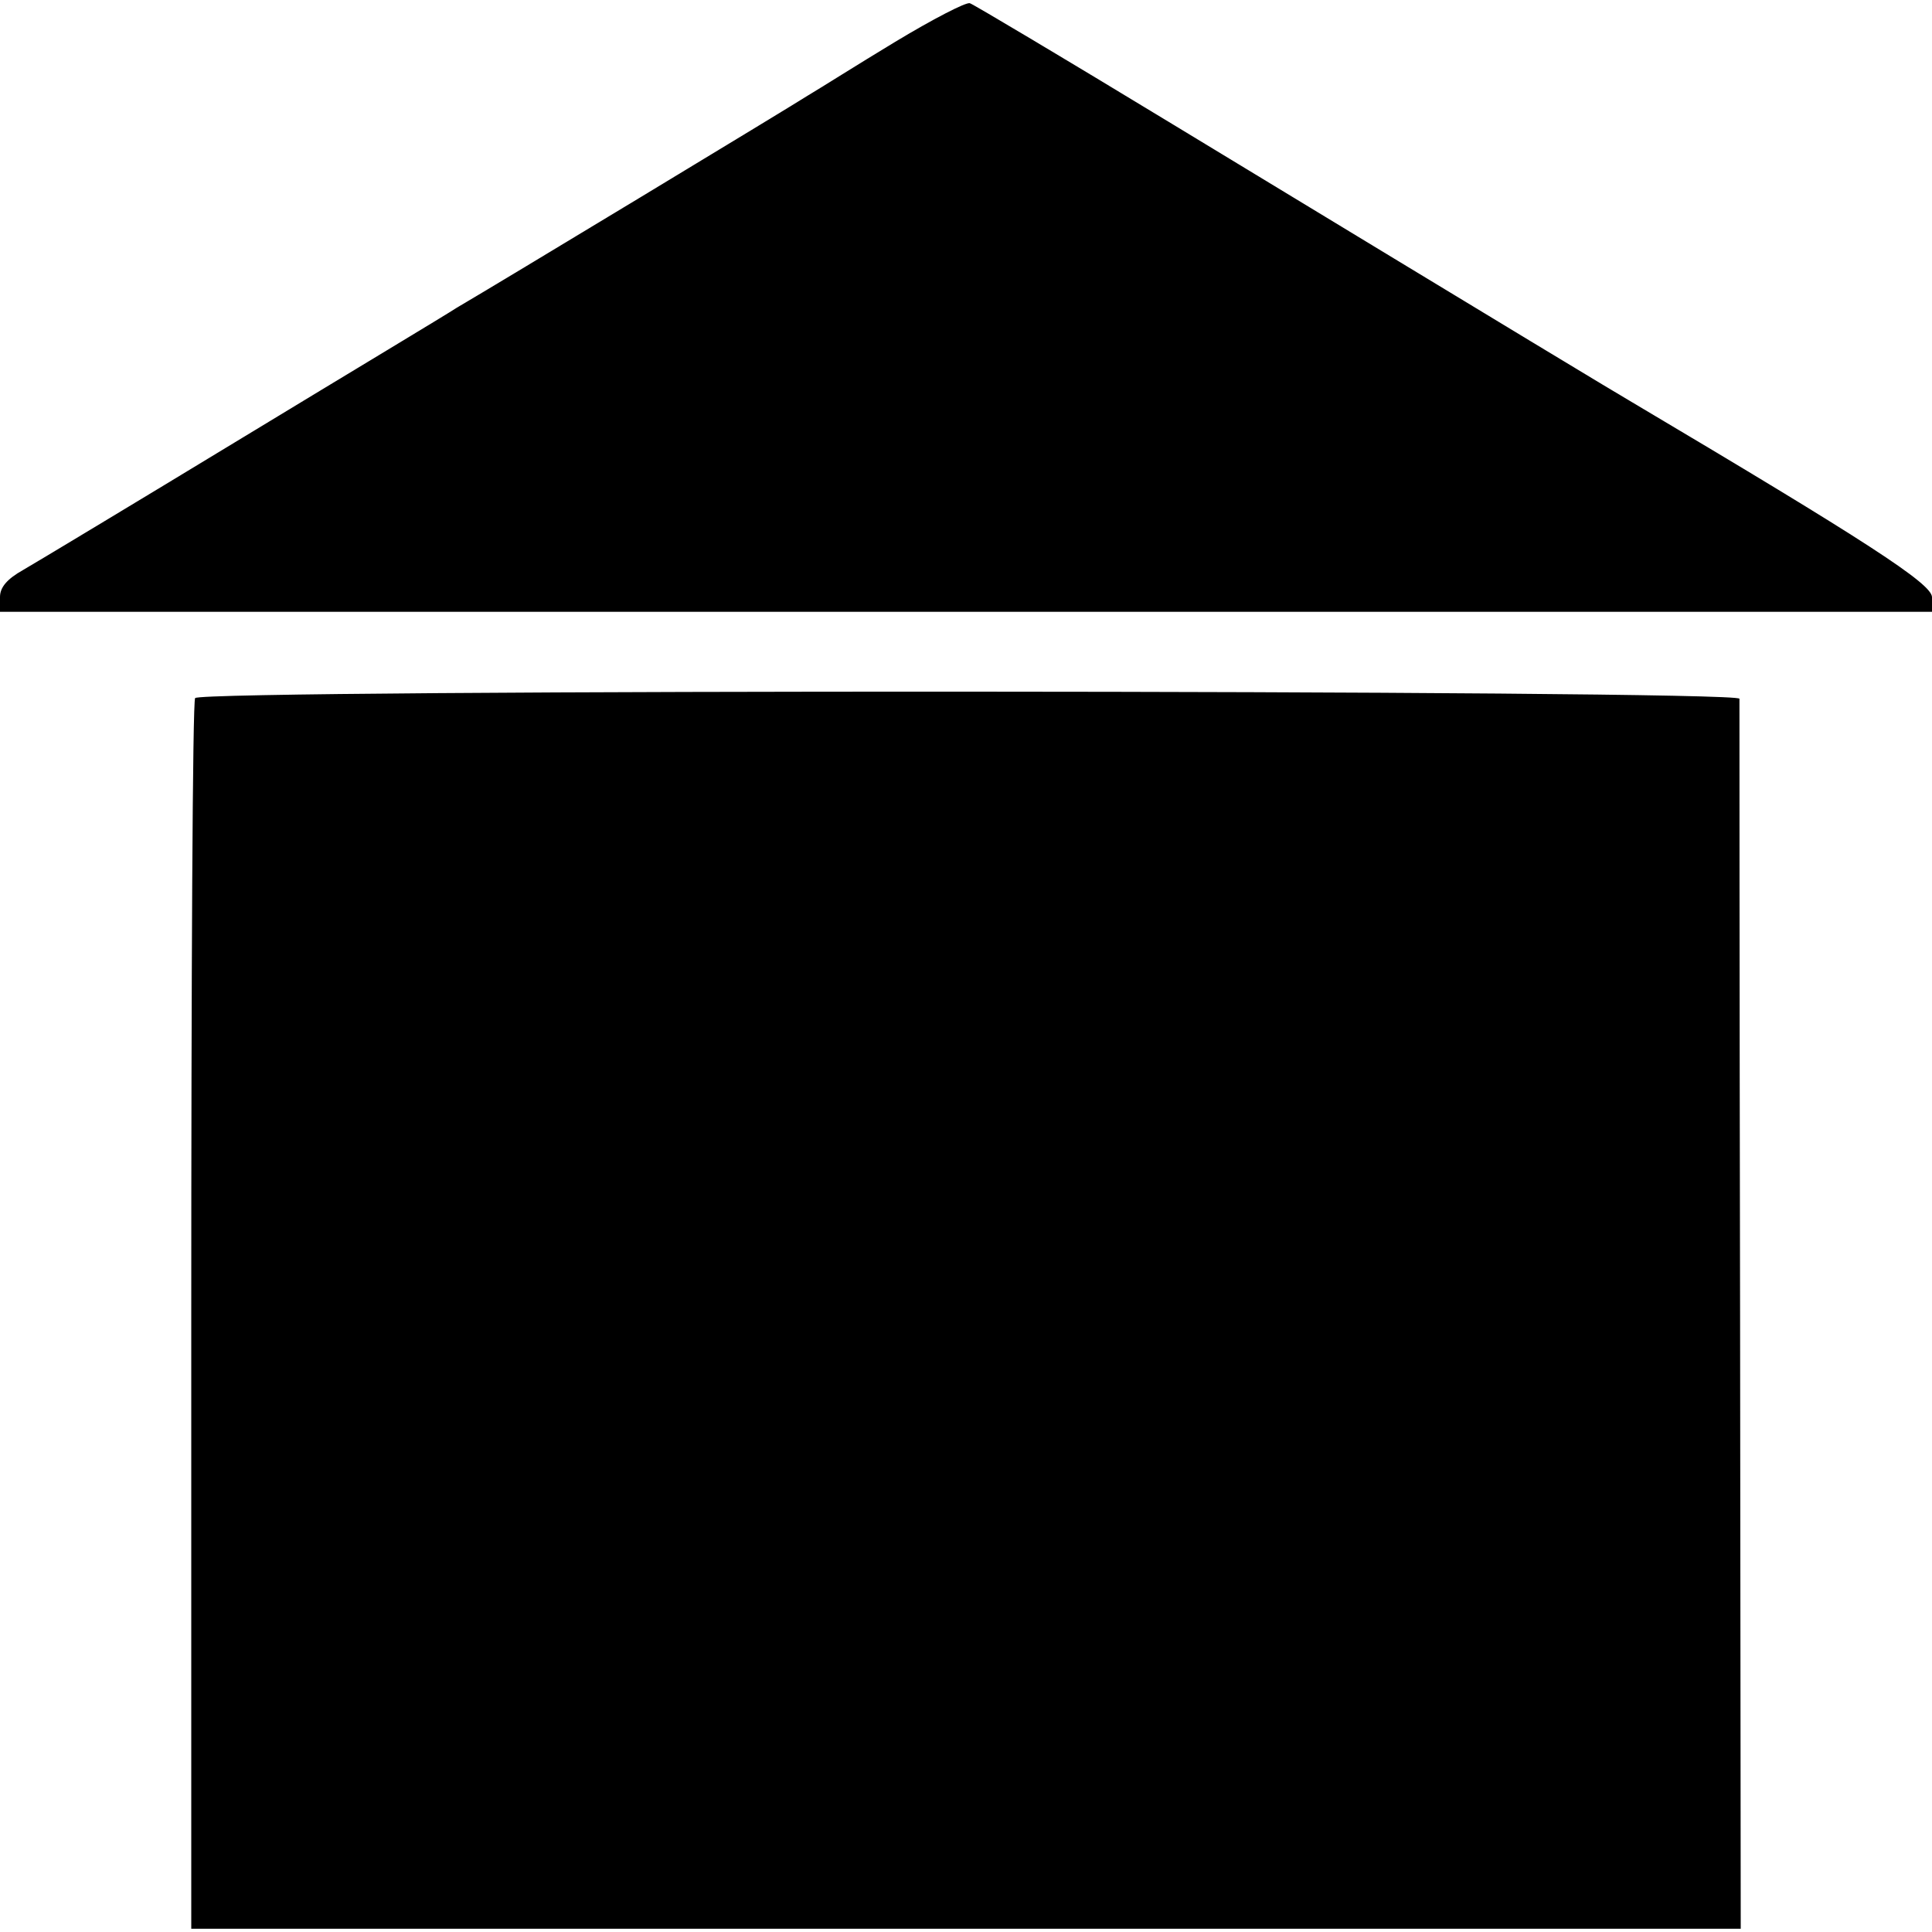
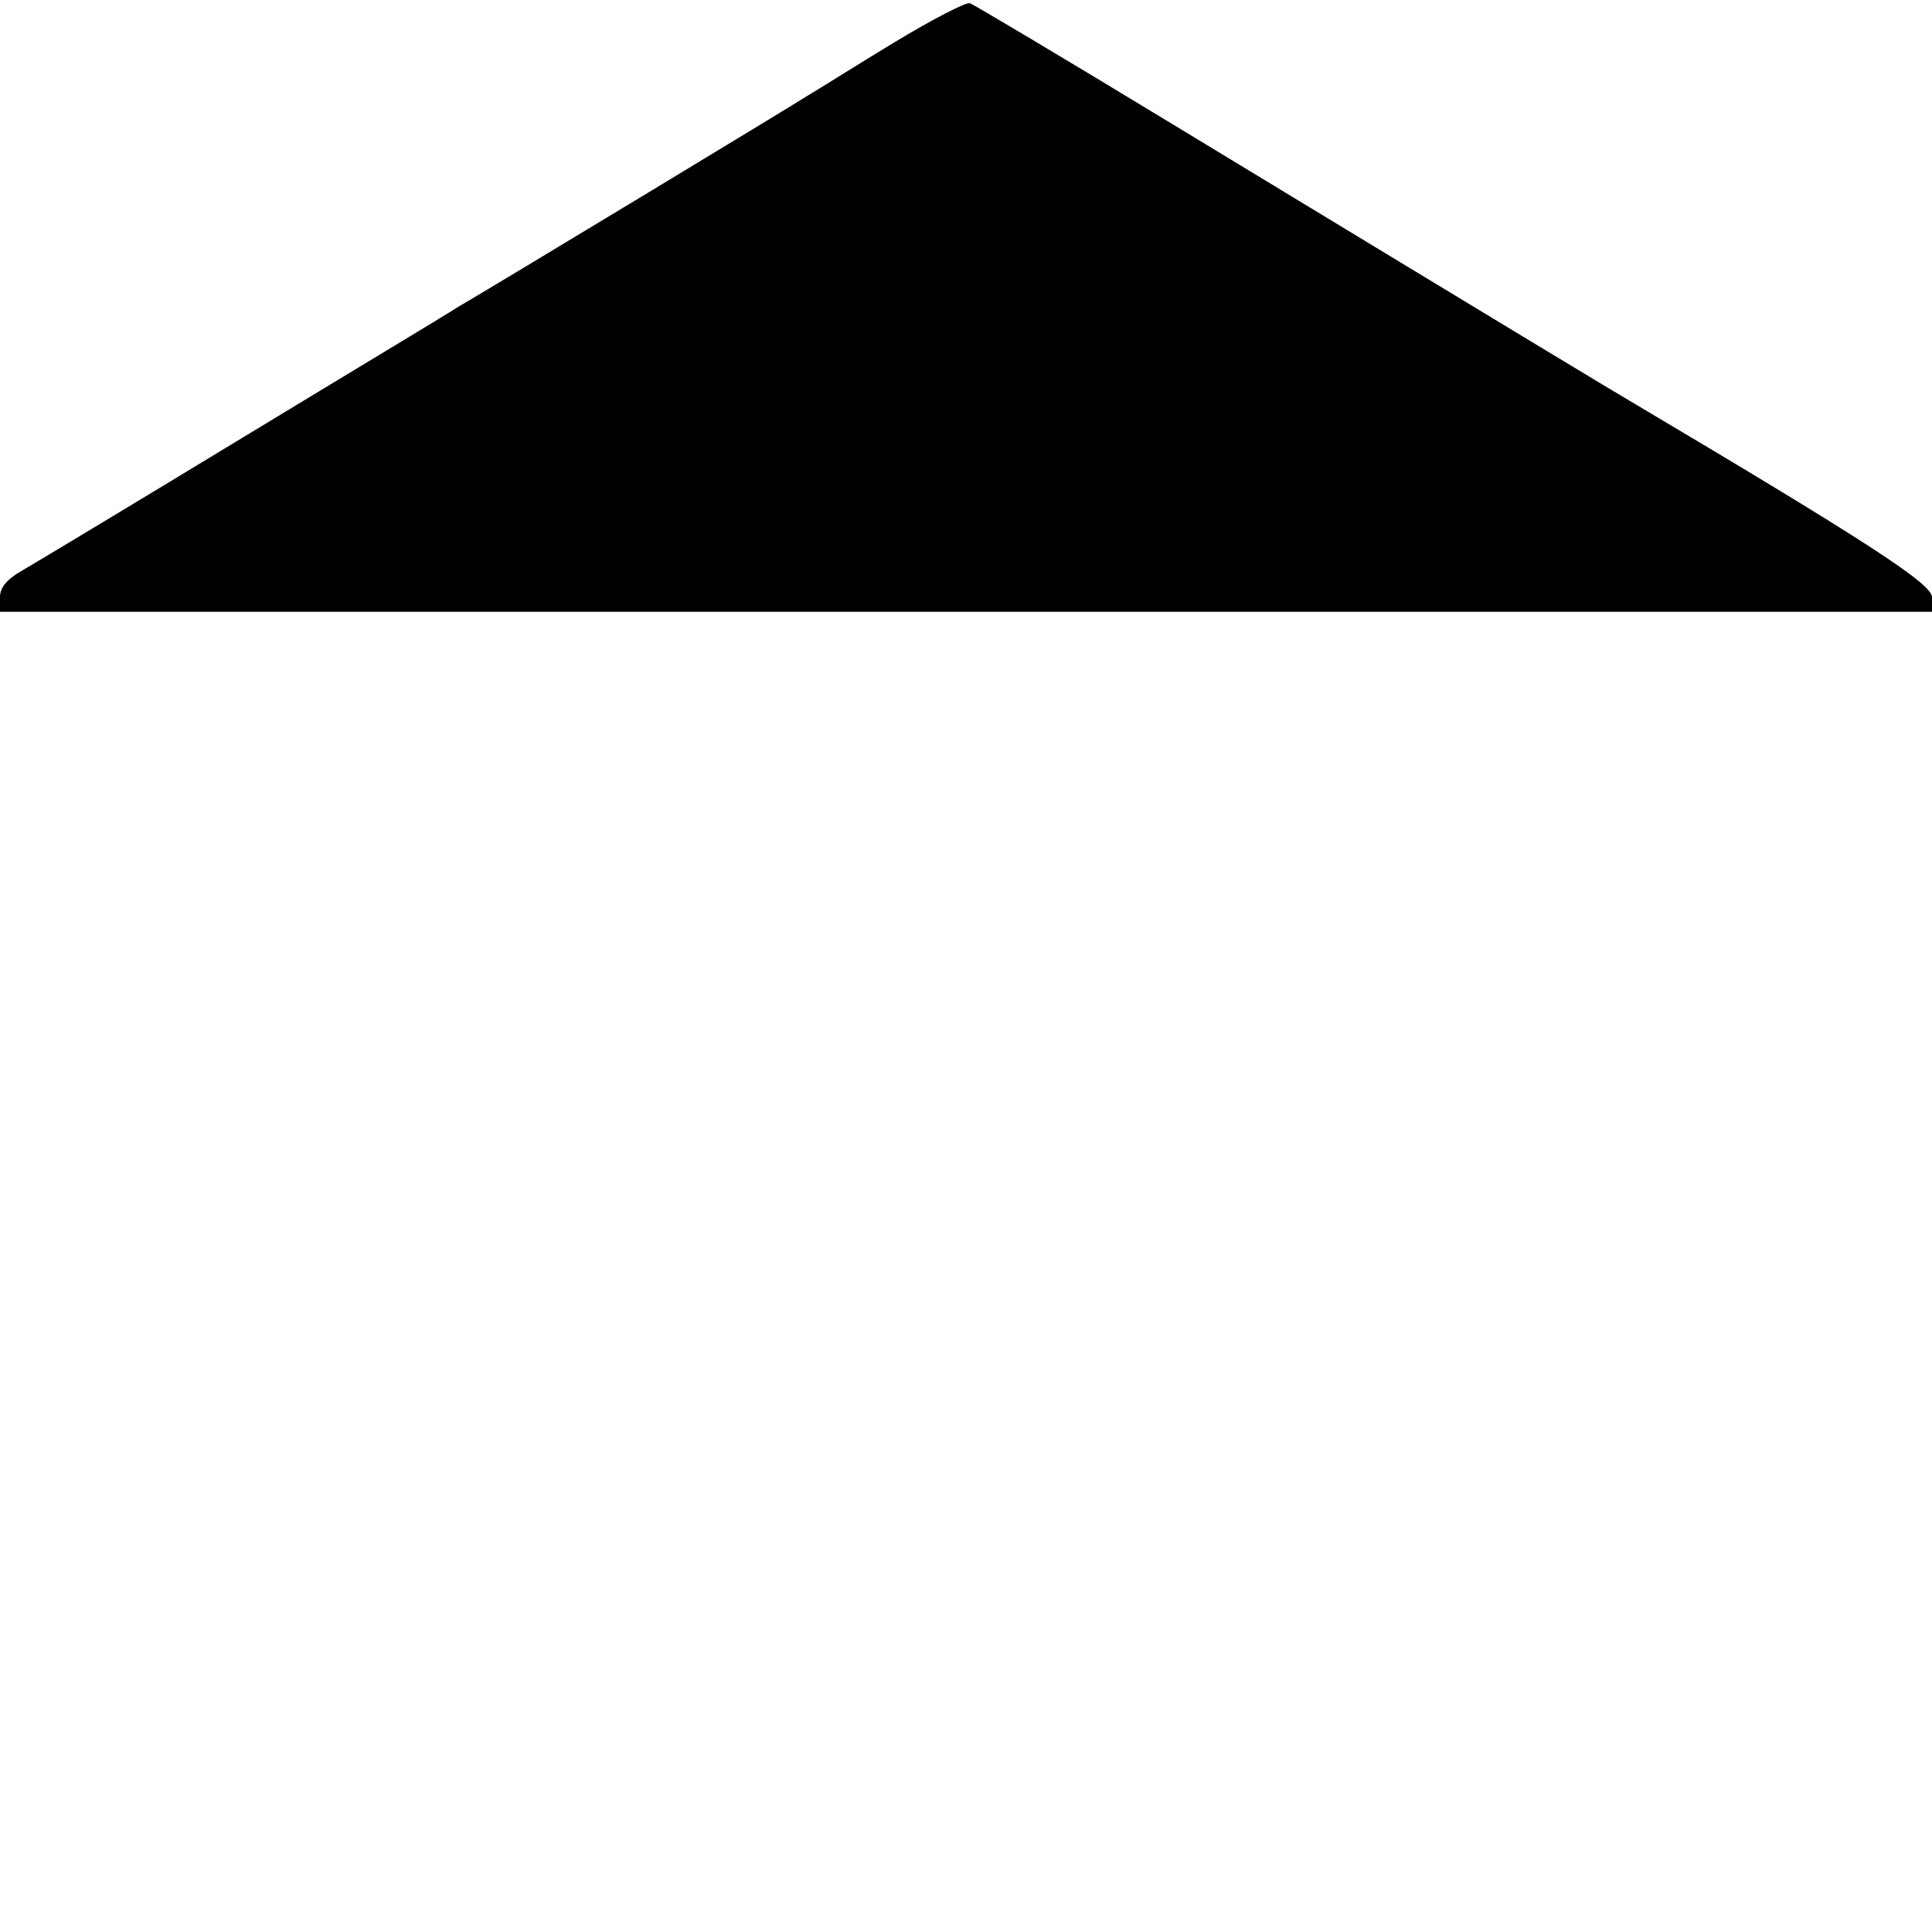
<svg xmlns="http://www.w3.org/2000/svg" version="1.0" width="300pt" height="300pt" viewBox="0 0 300 300" preserveAspectRatio="xMidYMid meet">
  <g transform="translate(0,300) scale(0.1,-0.1)" fill="#000000" stroke="none">
-     <path d="M1390 2935 c-58 -35 -118 -73 -135 -83 -28 -18 -481 -292 -546 -330 -15 -10 -165 -100 -333 -202 -168 -102 -321 -194 -340 -205 -25 -14 -36 -27 -36 -42 l0 -23 1500 0 1500 0 0 23 c-1 21 -101 86 -465 302 -34 20 -152 91 -714 432 -168 102 -309 186 -315 188 -6 2 -58 -25 -116 -60z" />
-     <path d="M303 1916 c-4 -5 -6 -437 -6 -960 l0 -951 1203 0 1203 0 -1 950 c-1 523 -1 955 -1 960 -1 14 -2390 15 -2398 1z" />
+     <path d="M1390 2935 c-58 -35 -118 -73 -135 -83 -28 -18 -481 -292 -546 -330 -15 -10 -165 -100 -333 -202 -168 -102 -321 -194 -340 -205 -25 -14 -36 -27 -36 -42 l0 -23 1500 0 1500 0 0 23 c-1 21 -101 86 -465 302 -34 20 -152 91 -714 432 -168 102 -309 186 -315 188 -6 2 -58 -25 -116 -60" />
  </g>
</svg>